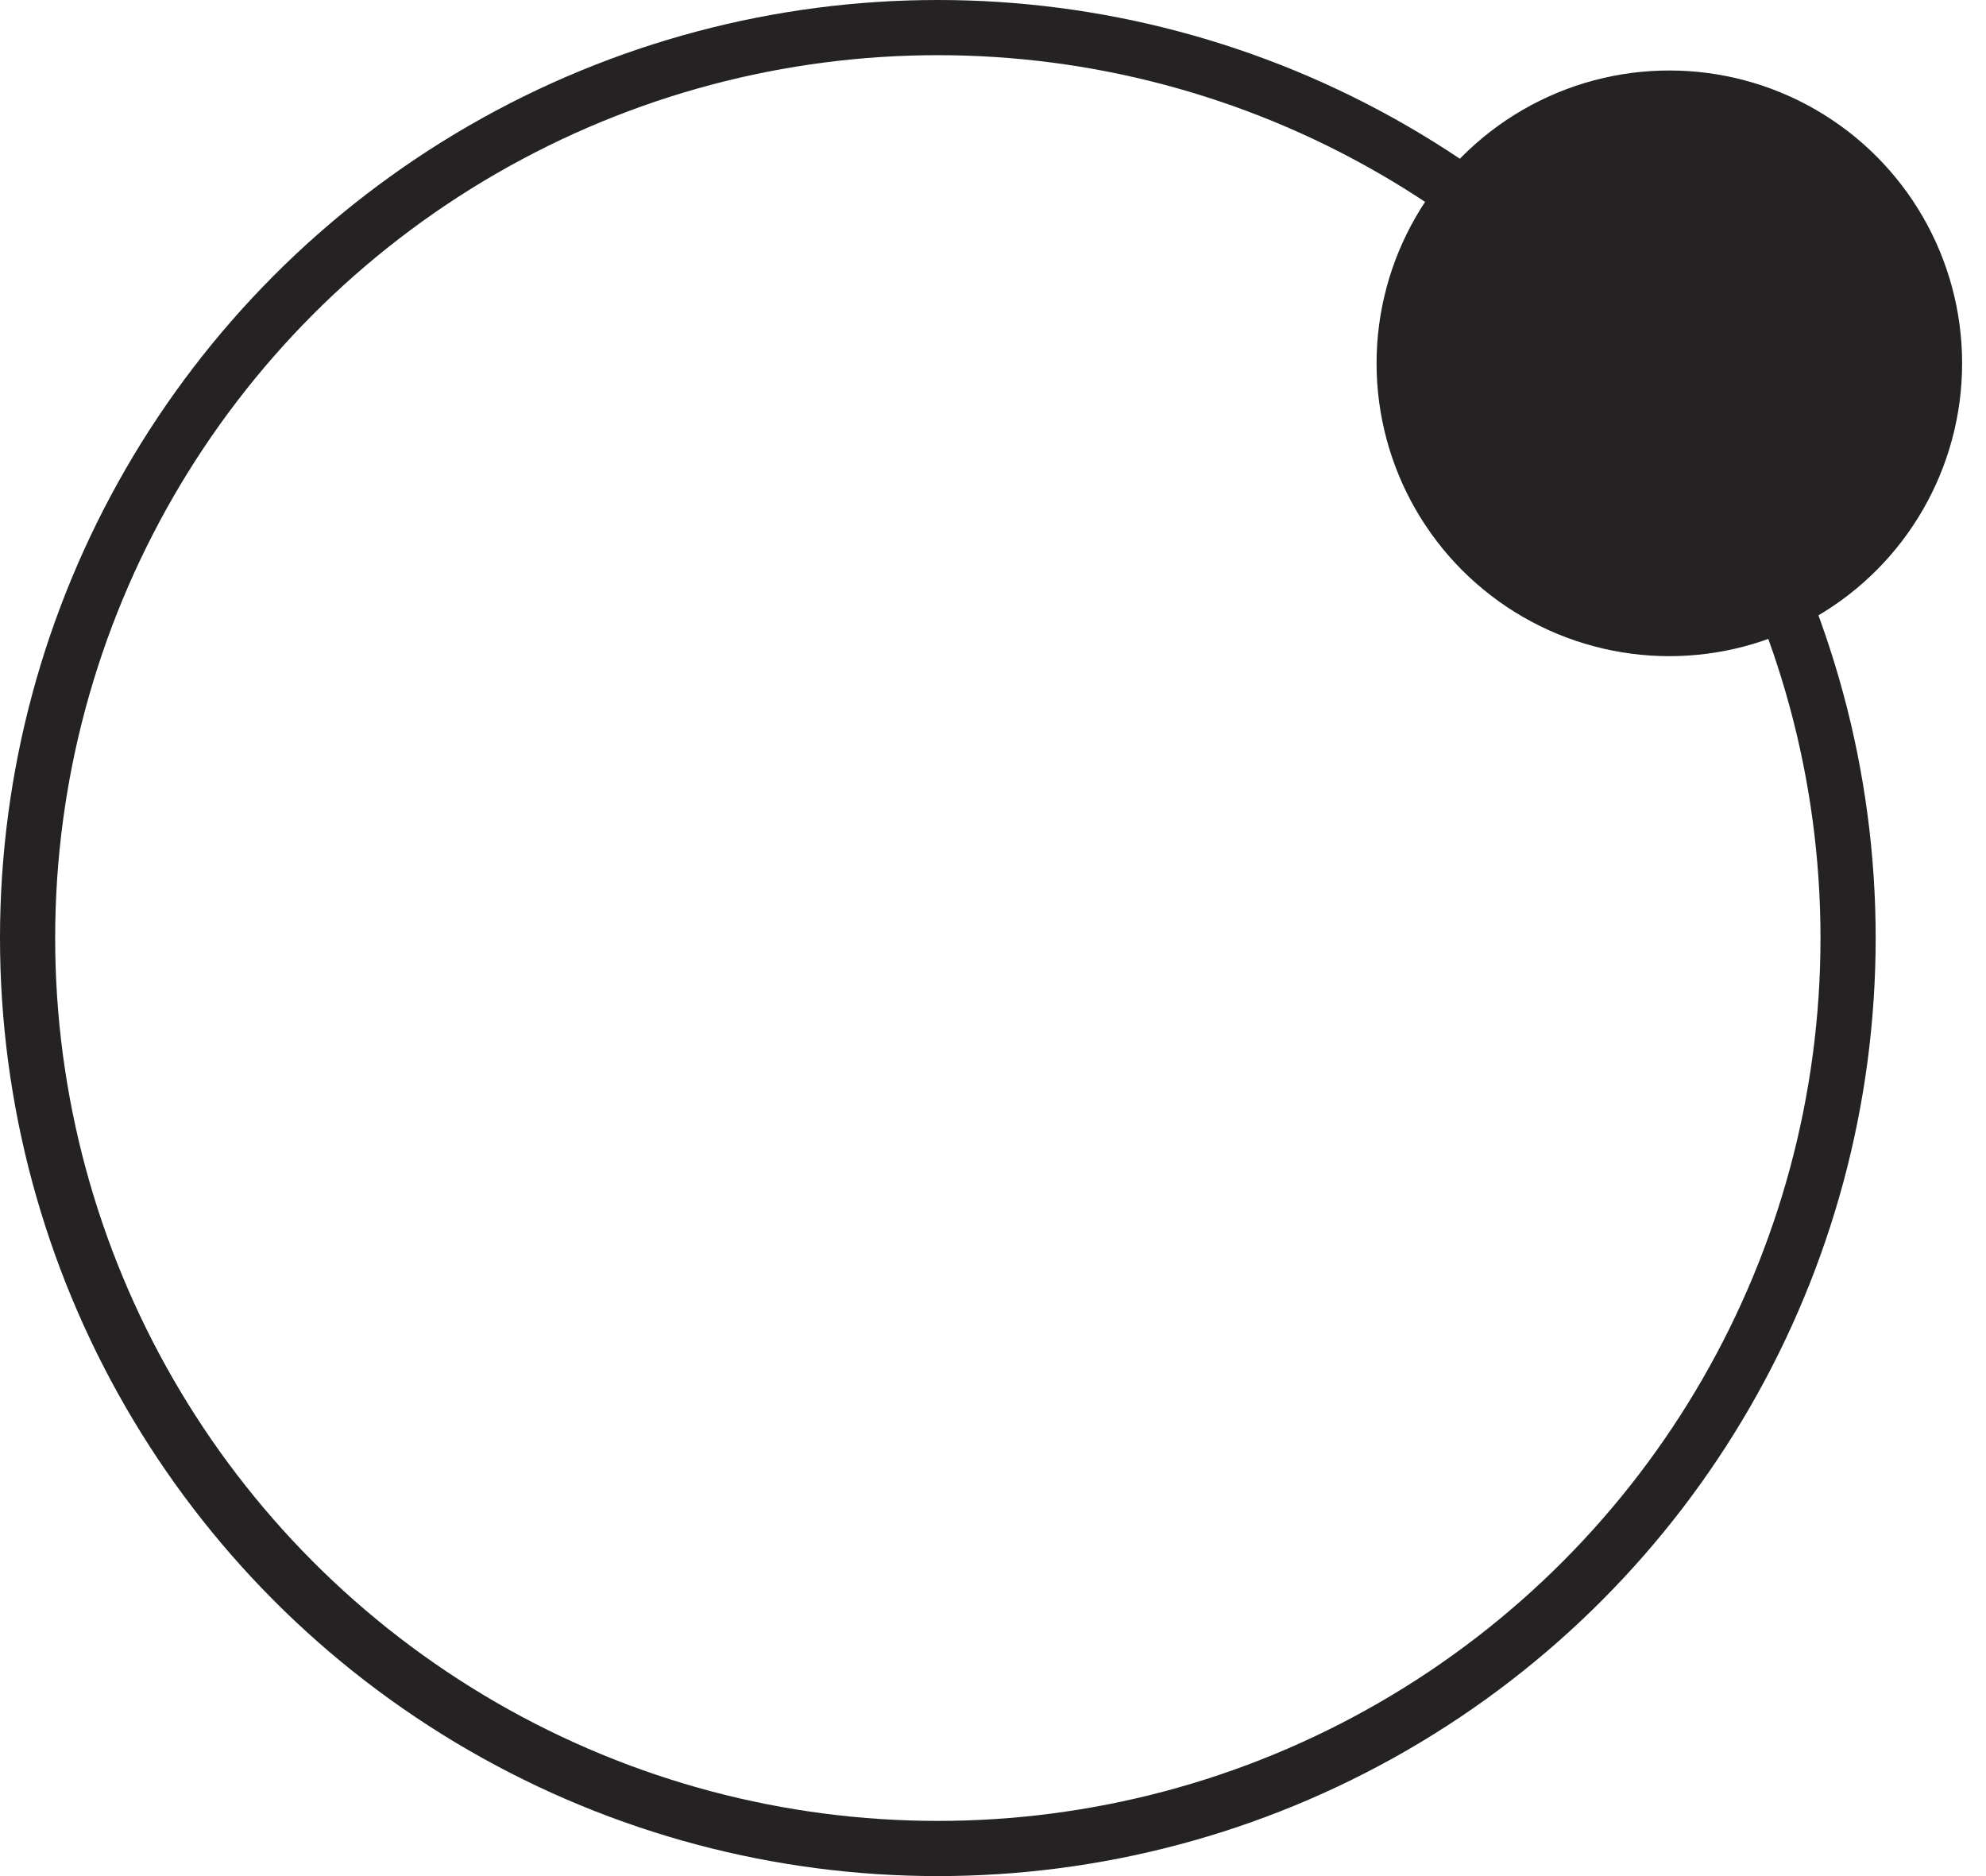
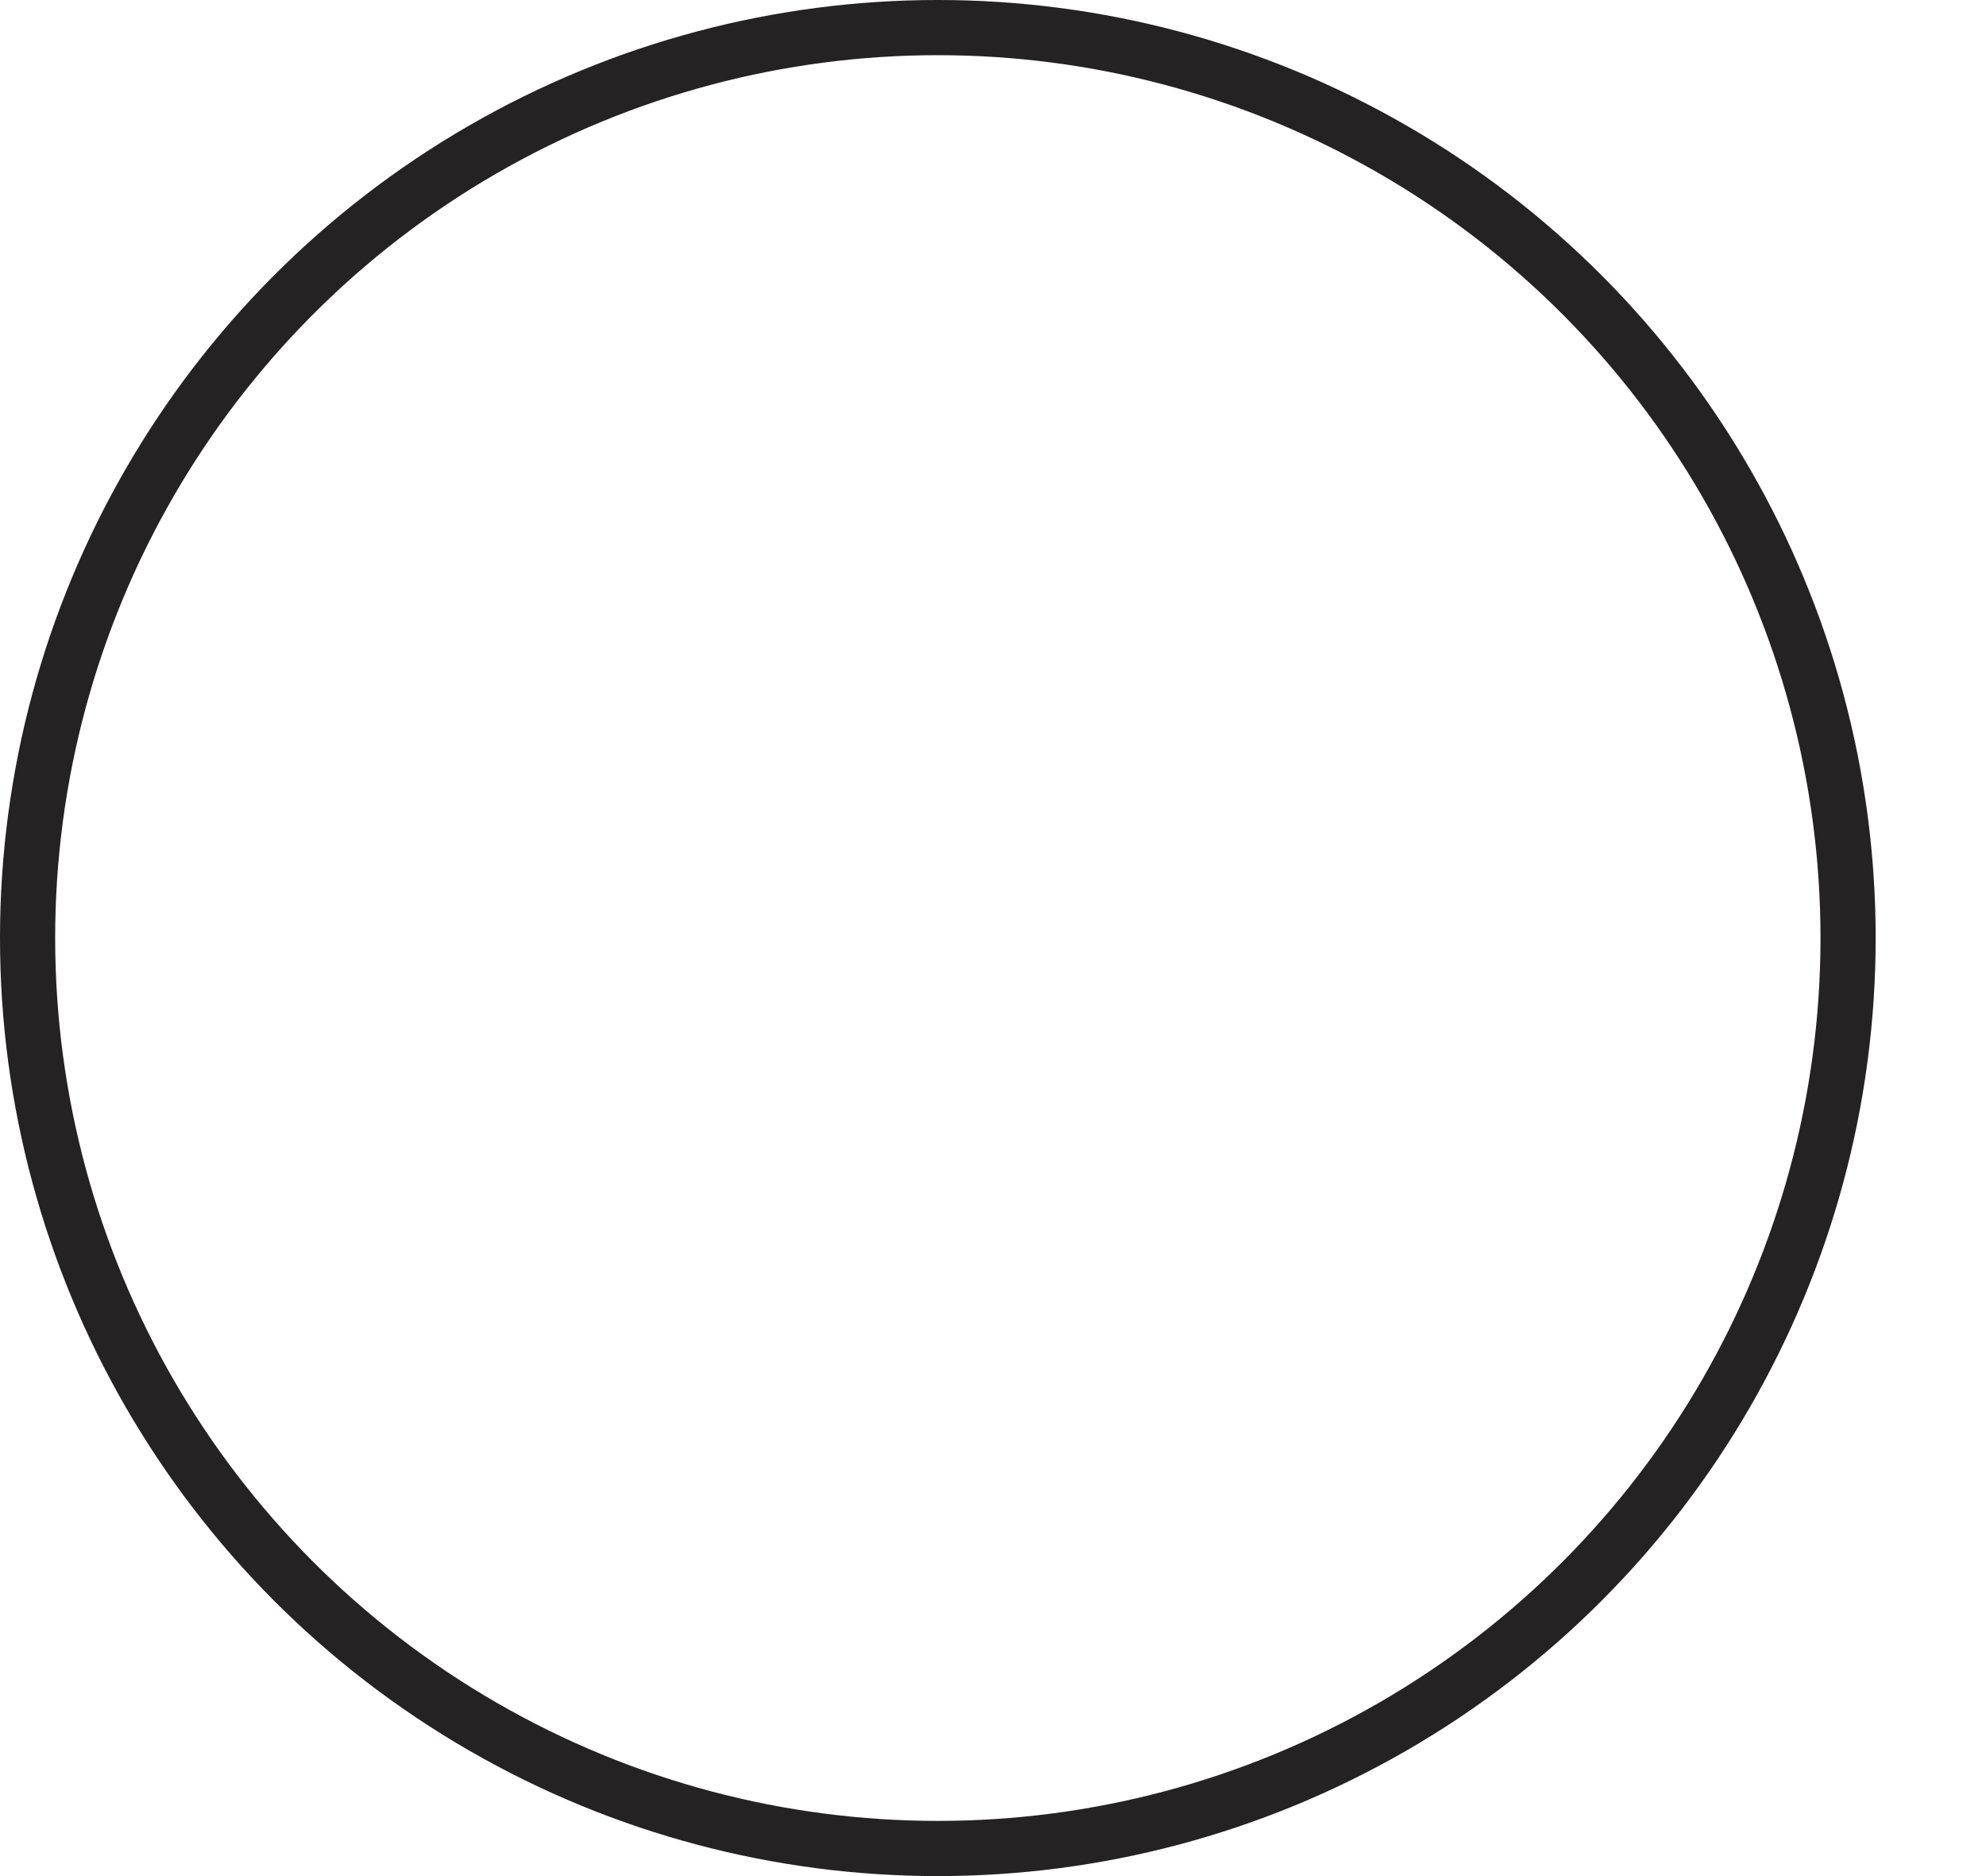
<svg xmlns="http://www.w3.org/2000/svg" width="72" height="68" viewBox="0 0 72 68" fill="none">
  <circle cx="34" cy="34" r="33" stroke="#242222" stroke-width="2" stroke-linecap="round" stroke-linejoin="round" />
-   <circle cx="60.52" cy="13.169" r="10.614" fill="#242222" />
</svg>